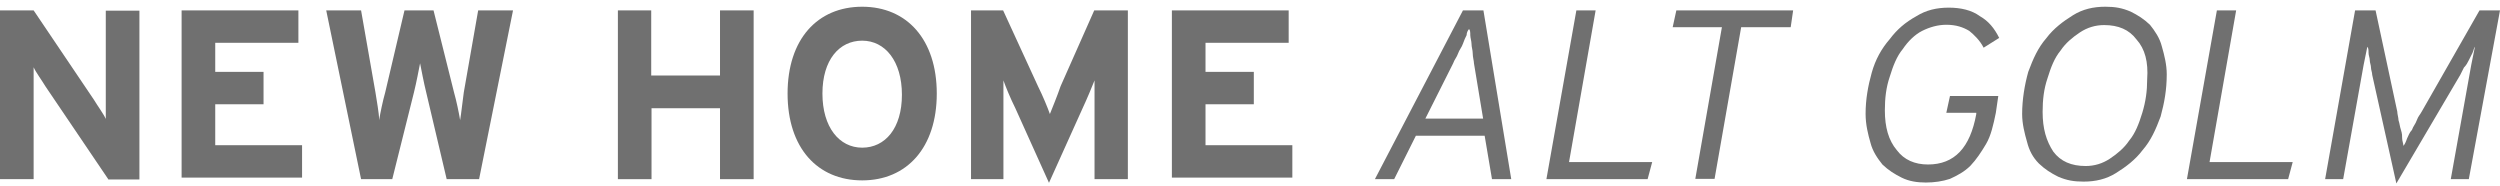
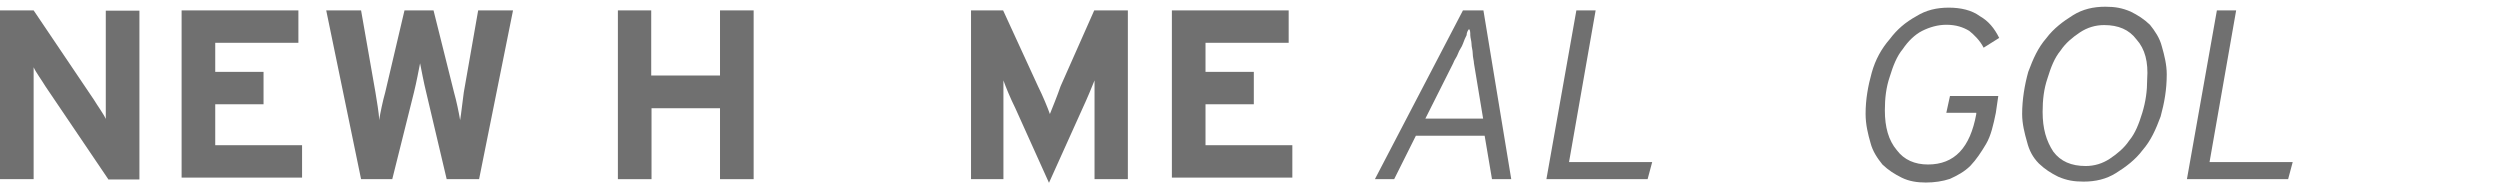
<svg xmlns="http://www.w3.org/2000/svg" version="1.1" id="Ebene_1" x="0px" y="0px" viewBox="90.9 463.5 817.7 61" xml:space="preserve">
  <g>
    <path fill="#707070" d="M126.3,522.1l-20.5-30.3c-1.2-2-3.2-4.7-3.9-6.3c0,2,0,9.1,0,12.2v24.4h-11v-55.2h11l19.7,29.2   c1.2,2,3.2,4.7,3.9,6.3c0-2,0-9.1,0-12.2V467h11v55.2h-10.2V522.1z" />
    <path fill="#707070" d="M150.3,522.1v-55.2h38.2v10.6h-27.2v9.5h15.8v10.6h-15.8V511h28.4v10.6h-39.4L150.3,522.1L150.3,522.1z" />
    <path fill="#707070" d="M247.6,522.1H237l-6.7-28.4c-0.8-3.2-1.6-7.5-2-9.5c-0.4,2-1.2,6.3-2,9.5l-7.1,28.4H209l-11.4-55.2H209   l4.7,26.8c0.4,2.8,1.2,6.7,1.2,9.1c0.4-2.4,1.2-6.3,2-9.1l6.3-26.8h9.5l6.7,26.8c0.8,2.8,1.6,6.7,2,9.1c0.4-2.4,0.8-6.3,1.2-9.1   l4.7-26.8h11.4L247.6,522.1z" />
    <path fill="#707070" d="M292.9,466.9h11v21.3h22.5v-21.3h11v55.2h-11v-23.2H304v23.2h-11v-55.2H292.9z" />
-     <path fill="#707070" d="M397.3,494.1c0,17.7-9.8,28.4-24.4,28.4s-24.4-10.6-24.4-28.4s9.8-28.4,24.4-28.4S397.3,476.4,397.3,494.1z    M385.9,494.5c0-11-5.5-17.7-13-17.7s-13,6.3-13,17.3s5.5,17.7,13,17.7S385.9,505.5,385.9,494.5z" />
    <path fill="#707070" d="M448.9,522.1V502c0-3.2,0-9.8,0-12.2c-0.8,2-2.4,5.9-3.9,9.1l-11,24.4l-11-24.4c-1.6-3.2-3.2-7.1-3.9-9.1   c0,2,0,9.1,0,12.2v20.1h-10.6v-55.2H419l11.4,24.8c1.6,3.2,3.2,7.1,3.9,9.1c0.8-2,2.4-5.9,3.5-9.1l11-24.8h11v55.2H448.9z" />
    <path fill="#707070" d="M474.2,522.1v-55.2h38.2v10.6h-27.2v9.5H501v10.6h-15.8V511h28.4v10.6h-39.4L474.2,522.1L474.2,522.1z" />
    <path fill="#707070" d="M578.9,522.1l-2.4-14.2H554l-7.1,14.2h-6.3l28.8-55.2h6.7l9.1,55.2H578.9z M573,484.2c0-0.8-0.4-2-0.4-3.2   s-0.4-2-0.4-3.2c0-0.8-0.4-2-0.4-2.8s0-1.6-0.4-2c-0.4,0.4-0.8,1.2-0.8,2c-0.4,0.8-0.8,1.6-1.2,2.8s-1.2,2-1.6,3.2s-1.2,2-1.6,3.2   l-9.1,18.1H576L573,484.2z" />
    <path fill="#707070" d="M629.8,522.1h-33.1l9.8-55.2h6.3l-8.7,49.6h27.2L629.8,522.1z" />
-     <path fill="#707070" d="M676.6,472.4h-16.2l-8.7,49.6h-6.3l8.7-49.6H638l1.2-5.5h38.2L676.6,472.4z" />
    <path fill="#707070" d="M739.7,479.1c-1.2-2.4-3.2-4.3-4.7-5.5c-2-1.2-4.3-2-7.5-2c-2.8,0-5.5,0.8-7.9,2s-4.7,3.5-6.3,5.9   c-2,2.4-3.2,5.5-4.3,9.1c-1.2,3.5-1.6,7.1-1.6,11c0,5.5,1.2,9.8,3.9,13c2.4,3.2,5.9,4.7,10.2,4.7c8.7,0,13.8-5.5,15.8-16.5v-0.4   h-9.8l1.2-5.5h15.8l-0.8,5.5c-0.8,3.9-1.6,7.5-3.2,10.2s-3.2,5.1-5.1,7.1c-2,2-4.3,3.2-6.7,4.3c-2.4,0.8-5.1,1.2-7.9,1.2   s-5.5-0.4-7.9-1.6c-2.4-1.2-4.3-2.4-6.3-4.3c-1.6-2-3.2-4.3-3.9-7.1c-0.8-2.8-1.6-5.9-1.6-9.5c0-4.7,0.8-9.1,2-13.4s3.2-7.9,5.9-11   c2.4-3.2,5.1-5.5,8.7-7.5c3.2-2,6.7-2.8,10.6-2.8c3.9,0,7.5,0.8,10.2,2.8c2.8,1.6,4.7,3.9,6.3,7.1L739.7,479.1z" />
    <path fill="#707070" d="M797.6,501.6c-1.6,4.3-3.2,7.9-5.9,11c-2.4,3.2-5.5,5.5-8.7,7.5s-6.7,2.8-10.6,2.8c-3.2,0-5.5-0.4-8.3-1.6   c-2.4-1.2-4.3-2.4-6.3-4.3c-2-2-3.2-4.3-3.9-7.1c-0.8-2.8-1.6-5.9-1.6-9.1c0-4.7,0.8-9.5,2-13.8c1.6-4.3,3.2-7.9,5.9-11   c2.4-3.2,5.5-5.5,8.7-7.5s6.7-2.8,10.6-2.8c3.2,0,5.5,0.4,8.3,1.6c2.4,1.2,4.3,2.4,6.3,4.3c1.6,2,3.2,4.3,3.9,7.1   c0.8,2.8,1.6,5.9,1.6,9.1C799.6,492.9,798.8,497.2,797.6,501.6z M789.7,476.4c-2.4-3.2-5.9-4.7-10.6-4.7c-2.8,0-5.5,0.8-7.9,2.4   s-4.7,3.5-6.3,5.9c-2,2.4-3.2,5.5-4.3,9.1c-1.2,3.5-1.6,7.1-1.6,11c0,5.5,1.2,9.5,3.5,13c2.4,3.2,5.9,4.7,10.6,4.7   c2.8,0,5.5-0.8,7.9-2.4c2.4-1.6,4.7-3.5,6.3-5.9c2-2.4,3.2-5.5,4.3-9.1s1.6-7.1,1.6-11C793.6,483.8,792.5,479.5,789.7,476.4z" />
    <path fill="#707070" d="M839.3,522.1h-33.1l9.8-55.2h6.3l-8.7,49.6h27.2L839.3,522.1z" />
-     <path fill="#707070" d="M898.4,522.1h-5.9l6.7-37.4l1.2-5.9c-0.4,0.4-0.4,1.2-0.8,2c-0.4,0.8-0.8,1.6-1.2,2.4s-0.8,1.6-1.6,2.4   c-0.4,0.8-0.8,1.6-1.2,2.4l-20.9,35.5l-7.9-35.5c0-0.8-0.4-1.6-0.4-2.4s-0.4-1.6-0.4-2.4s-0.4-1.6-0.4-2.4s0-1.6-0.4-2l-1.2,5.9   l-6.7,37.4h-5.9l9.8-55.2h6.7L875,500c0,0.8,0.4,2,0.4,2.8c0.4,1.2,0.4,2,0.8,3.2c0.4,1.2,0.4,2,0.4,2.8s0.4,1.6,0.4,2.4   c0.4-0.4,0.8-1.2,1.2-2.4c0.4-0.8,0.8-2,1.6-2.8c0.4-1.2,1.2-2,1.6-3.2s1.2-2,1.6-2.8l18.9-33.1h6.7L898.4,522.1z" />
  </g>
</svg>